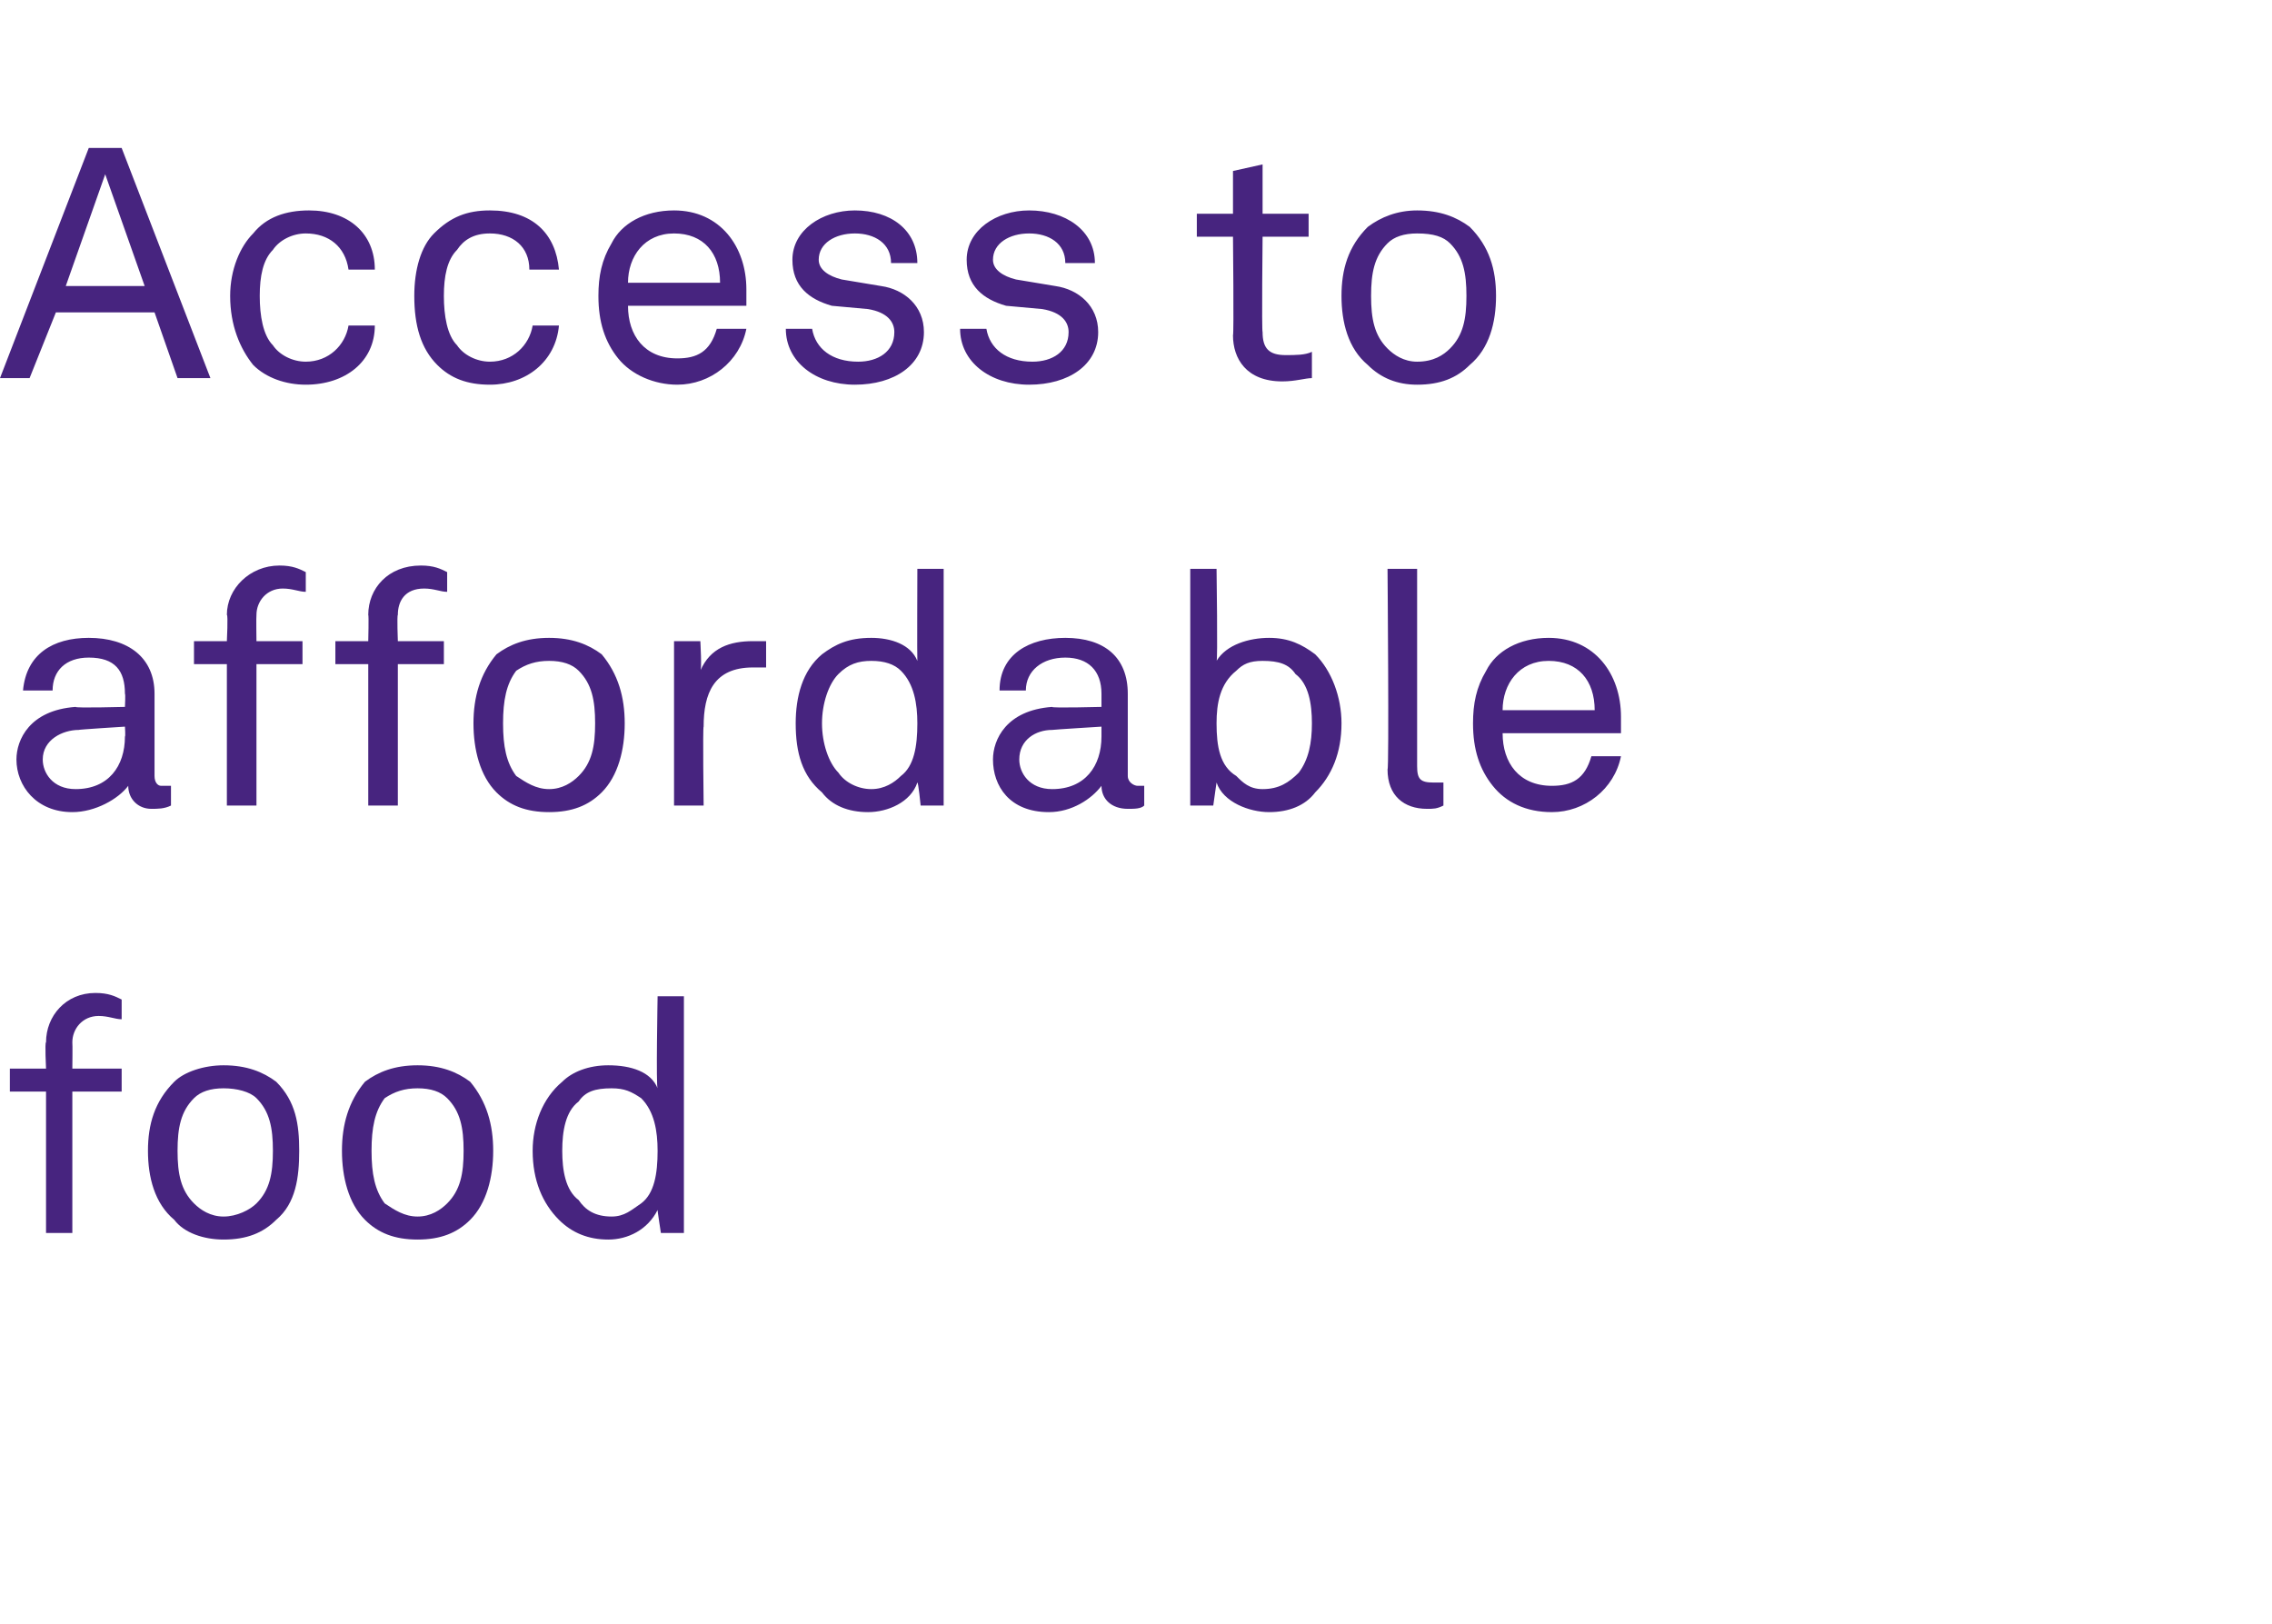
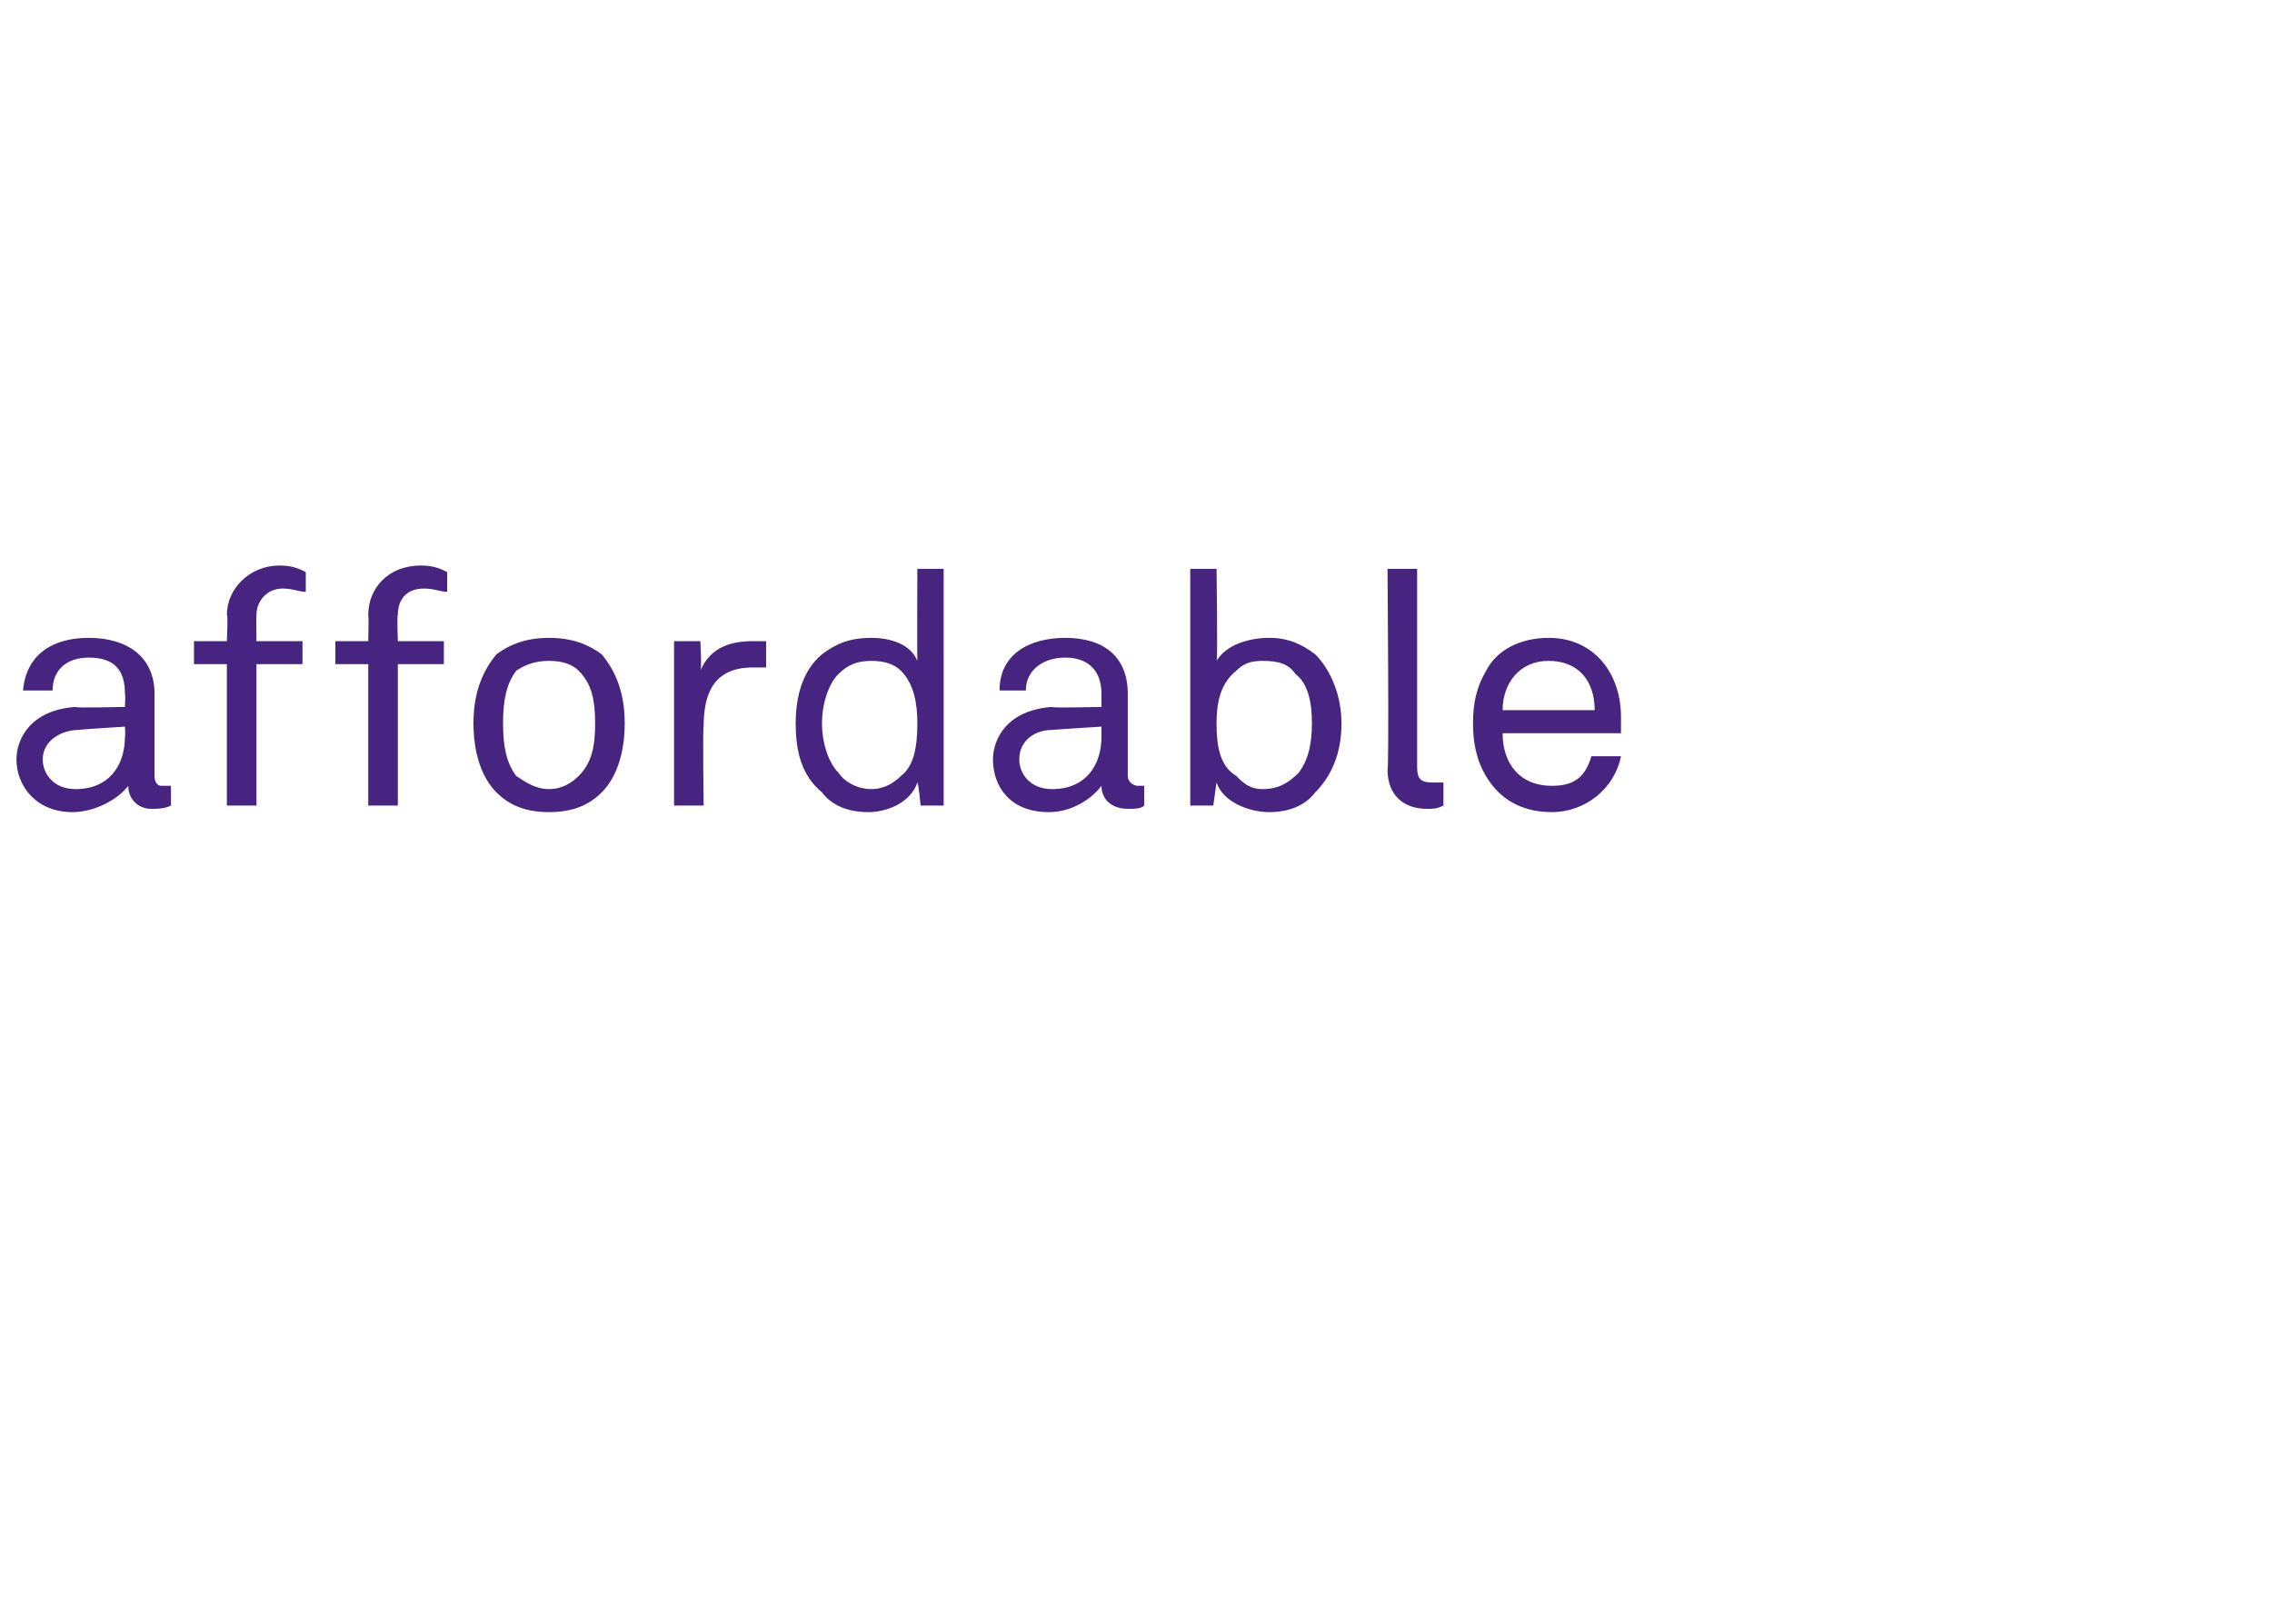
<svg xmlns="http://www.w3.org/2000/svg" version="1.1" width="69.1px" height="49.4px" viewBox="0 -2 69.1 49.4" style="top:-2px">
  <desc>Access to affordable food</desc>
  <defs />
  <g id="Polygon27806">
-     <path d="m1.4 31.2l-1.1 0l0-.7l1.1 0c0 0-.04-.8 0-.8c0-.8.6-1.5 1.5-1.5c.4 0 .6.1.8.2c0 0 0 .6 0 .6c-.2 0-.4-.1-.7-.1c-.5 0-.8.4-.8.8c.01.03 0 .8 0 .8l1.5 0l0 .7l-1.5 0l0 4.3l-.8 0l0-4.3zm3.9 3.9c-.6-.5-.8-1.3-.8-2.1c0-.8.2-1.5.8-2.1c.3-.3.9-.5 1.5-.5c.7 0 1.2.2 1.6.5c.6.6.7 1.3.7 2.1c0 .8-.1 1.6-.7 2.1c-.4.4-.9.6-1.6.6c-.6 0-1.2-.2-1.5-.6zm2.5-.5c.4-.4.5-.9.5-1.6c0-.7-.1-1.2-.5-1.6c-.2-.2-.6-.3-1-.3c-.4 0-.7.1-.9.3c-.4.4-.5.9-.5 1.6c0 .7.1 1.2.5 1.6c.2.2.5.4.9.4c.4 0 .8-.2 1-.4zm3.3.5c-.5-.5-.7-1.3-.7-2.1c0-.8.2-1.5.7-2.1c.4-.3.9-.5 1.6-.5c.7 0 1.2.2 1.6.5c.5.6.7 1.3.7 2.1c0 .8-.2 1.6-.7 2.1c-.4.4-.9.6-1.6.6c-.7 0-1.2-.2-1.6-.6zm2.5-.5c.4-.4.5-.9.5-1.6c0-.7-.1-1.2-.5-1.6c-.2-.2-.5-.3-.9-.3c-.4 0-.7.1-1 .3c-.3.4-.4.9-.4 1.6c0 .7.1 1.2.4 1.6c.3.2.6.4 1 .4c.4 0 .7-.2.9-.4zm3.4.5c-.5-.5-.8-1.2-.8-2.1c0-.8.3-1.6.9-2.1c.3-.3.8-.5 1.4-.5c.7 0 1.3.2 1.5.7c-.05-.02 0-2.8 0-2.8l.8 0l0 7.2l-.7 0c0 0-.11-.71-.1-.7c-.3.6-.9.9-1.5.9c-.6 0-1.1-.2-1.5-.6zm2.5-.5c.4-.3.5-.9.5-1.6c0-.6-.1-1.2-.5-1.6c-.3-.2-.5-.3-.9-.3c-.5 0-.8.1-1 .4c-.4.3-.5.9-.5 1.5c0 .6.1 1.2.5 1.5c.2.3.5.5 1 .5c.4 0 .6-.2.9-.4z" stroke="none" fill="#47247f" />
-   </g>
+     </g>
  <g id="Polygon27805">
    <path d="m.5 21.1c0-.6.4-1.5 1.8-1.6c-.02.04 1.5 0 1.5 0c0 0 .02-.4 0-.4c0-.7-.3-1.1-1.1-1.1c-.7 0-1.1.4-1.1 1c0 0-.9 0-.9 0c.1-1.1.9-1.6 2-1.6c1.2 0 2 .6 2 1.7c0 0 0 2.5 0 2.5c0 .2.1.3.2.3c.1 0 .2 0 .3 0c0 0 0 .6 0 .6c-.2.1-.4.1-.6.1c-.4 0-.7-.3-.7-.7c-.3.4-1 .8-1.7.8c-1.1 0-1.7-.8-1.7-1.6zm3.3-.7c.02.01 0-.3 0-.3c0 0-1.44.09-1.4.1c-.5 0-1.1.3-1.1.9c0 .4.3.9 1 .9c1 0 1.5-.7 1.5-1.6zm3.1-2.2l-1 0l0-.7l1 0c0 0 .04-.8 0-.8c0-.8.7-1.5 1.6-1.5c.4 0 .6.1.8.2c0 0 0 .6 0 .6c-.2 0-.4-.1-.7-.1c-.5 0-.8.4-.8.8c-.01.03 0 .8 0 .8l1.4 0l0 .7l-1.4 0l0 4.3l-.9 0l0-4.3zm4.3 0l-1 0l0-.7l1 0c0 0 .02-.8 0-.8c0-.8.6-1.5 1.6-1.5c.4 0 .6.1.8.2c0 0 0 .6 0 .6c-.2 0-.4-.1-.7-.1c-.6 0-.8.4-.8.8c-.03.03 0 .8 0 .8l1.4 0l0 .7l-1.4 0l0 4.3l-.9 0l0-4.3zm3.9 3.9c-.5-.5-.7-1.3-.7-2.1c0-.8.2-1.5.7-2.1c.4-.3.9-.5 1.6-.5c.7 0 1.2.2 1.6.5c.5.6.7 1.3.7 2.1c0 .8-.2 1.6-.7 2.1c-.4.4-.9.6-1.6.6c-.7 0-1.2-.2-1.6-.6zm2.5-.5c.4-.4.5-.9.5-1.6c0-.7-.1-1.2-.5-1.6c-.2-.2-.5-.3-.9-.3c-.4 0-.7.1-1 .3c-.3.4-.4.9-.4 1.6c0 .7.1 1.2.4 1.6c.3.2.6.4 1 .4c.4 0 .7-.2.9-.4zm2.9-4.1l.8 0c0 0 .05.88 0 .9c.3-.7.9-.9 1.6-.9c.1 0 .2 0 .4 0c0 0 0 .8 0 .8c-.2 0-.3 0-.4 0c-1.2 0-1.5.8-1.5 1.8c-.03 0 0 2.4 0 2.4l-.9 0l0-5zm4.5 4.6c-.6-.5-.8-1.2-.8-2.1c0-.8.2-1.6.8-2.1c.4-.3.8-.5 1.5-.5c.6 0 1.2.2 1.4.7c-.01-.02 0-2.8 0-2.8l.8 0l0 7.2l-.7 0c0 0-.07-.71-.1-.7c-.2.6-.9.9-1.5.9c-.6 0-1.1-.2-1.4-.6zm2.4-.5c.4-.3.5-.9.5-1.6c0-.6-.1-1.2-.5-1.6c-.2-.2-.5-.3-.9-.3c-.4 0-.7.1-1 .4c-.3.3-.5.9-.5 1.5c0 .6.2 1.2.5 1.5c.2.3.6.5 1 .5c.4 0 .7-.2.9-.4zm2.8-.5c0-.6.4-1.5 1.8-1.6c-.04.04 1.5 0 1.5 0c0 0 0-.4 0-.4c0-.7-.4-1.1-1.1-1.1c-.7 0-1.2.4-1.2 1c0 0-.8 0-.8 0c0-1.1.9-1.6 2-1.6c1.2 0 1.9.6 1.9 1.7c0 0 0 2.5 0 2.5c0 .2.2.3.3.3c.1 0 .2 0 .2 0c0 0 0 .6 0 .6c-.1.1-.3.1-.5.1c-.5 0-.8-.3-.8-.7c-.3.4-.9.8-1.6.8c-1.2 0-1.7-.8-1.7-1.6zm3.3-.7c0 .01 0-.3 0-.3c0 0-1.46.09-1.5.1c-.5 0-1 .3-1 .9c0 .4.3.9 1 .9c1 0 1.5-.7 1.5-1.6zm3.5 1.4c0-.01-.1.7-.1.7l-.7 0l0-7.2l.8 0c0 0 .04 2.85 0 2.8c.3-.5 1-.7 1.6-.7c.6 0 1 .2 1.4.5c.5.5.8 1.3.8 2.1c0 .9-.3 1.6-.8 2.1c-.3.4-.8.6-1.4.6c-.6 0-1.4-.3-1.6-.9zm2.5-.3c.3-.4.4-.9.4-1.5c0-.6-.1-1.2-.5-1.5c-.2-.3-.5-.4-1-.4c-.4 0-.6.1-.8.3c-.5.4-.6 1-.6 1.6c0 .7.1 1.3.6 1.6c.2.2.4.4.8.4c.5 0 .8-.2 1.1-.5zm2.7-.1c.05.03 0-6.1 0-6.1l.9 0c0 0 0 6.03 0 6c0 .4.1.5.5.5c0 0 .1 0 .3 0c0 0 0 .7 0 .7c-.2.1-.3.1-.5.1c-.7 0-1.2-.4-1.2-1.2zm3.2.5c-.4-.5-.6-1.1-.6-1.9c0-.6.1-1.1.4-1.6c.3-.6 1-1 1.9-1c1.4 0 2.2 1.1 2.2 2.4c0 .2 0 .4 0 .5c0 0-3.6 0-3.6 0c0 .9.5 1.6 1.5 1.6c.6 0 1-.2 1.2-.9c0 0 .9 0 .9 0c-.2 1-1.1 1.7-2.1 1.7c-.8 0-1.4-.3-1.8-.8zm3.1-2.3c0-.9-.5-1.5-1.4-1.5c-.9 0-1.4.7-1.4 1.5c0 0 2.8 0 2.8 0z" stroke="none" fill="#47247f" />
  </g>
  <g id="Polygon27804">
-     <path d="m4.7 7.5l-3 0l-.8 2l-.9 0l2.7-7l1 0l2.7 7l-1 0l-.7-2zm-.3-.8l-1.2-3.4l-1.2 3.4l2.4 0zm3.3 2.4c-.4-.5-.7-1.2-.7-2.1c0-.8.3-1.5.7-1.9c.4-.5 1-.7 1.7-.7c1.2 0 2 .7 2 1.8c0 0-.8 0-.8 0c-.1-.7-.6-1.1-1.3-1.1c-.4 0-.8.2-1 .5c-.3.3-.4.8-.4 1.4c0 .6.1 1.2.4 1.5c.2.3.6.5 1 .5c.7 0 1.2-.5 1.3-1.1c0 0 .8 0 .8 0c0 1.1-.9 1.8-2.1 1.8c-.6 0-1.2-.2-1.6-.6zm5.6 0c-.5-.5-.7-1.2-.7-2.1c0-.8.2-1.5.6-1.9c.5-.5 1-.7 1.7-.7c1.3 0 2 .7 2.1 1.8c0 0-.9 0-.9 0c0-.7-.5-1.1-1.2-1.1c-.5 0-.8.2-1 .5c-.3.3-.4.8-.4 1.4c0 .6.1 1.2.4 1.5c.2.3.6.5 1 .5c.7 0 1.2-.5 1.3-1.1c0 0 .8 0 .8 0c-.1 1.1-1 1.8-2.1 1.8c-.7 0-1.2-.2-1.6-.6zm5.5-.2c-.4-.5-.6-1.1-.6-1.9c0-.6.1-1.1.4-1.6c.3-.6 1-1 1.9-1c1.4 0 2.2 1.1 2.2 2.4c0 .2 0 .4 0 .5c0 0-3.6 0-3.6 0c0 .9.5 1.6 1.5 1.6c.6 0 1-.2 1.2-.9c0 0 .9 0 .9 0c-.2 1-1.1 1.7-2.1 1.7c-.7 0-1.4-.3-1.8-.8zm3.1-2.3c0-.9-.5-1.5-1.4-1.5c-.9 0-1.4.7-1.4 1.5c0 0 2.8 0 2.8 0zm4.1 3.1c-1.2 0-2.1-.7-2.1-1.7c0 0 .8 0 .8 0c.1.6.6 1 1.4 1c.6 0 1.1-.3 1.1-.9c0-.3-.2-.6-.8-.7c0 0-1.1-.1-1.1-.1c-.7-.2-1.2-.6-1.2-1.4c0-.9.9-1.5 1.9-1.5c1.1 0 1.9.6 1.9 1.6c0 0-.8 0-.8 0c0-.6-.5-.9-1.1-.9c-.6 0-1.1.3-1.1.8c0 .3.3.5.7.6c0 0 1.2.2 1.2.2c.7.1 1.3.6 1.3 1.4c0 1-.9 1.6-2.1 1.6c0 0 0 0 0 0zm5.3 0c-1.2 0-2.1-.7-2.1-1.7c0 0 .8 0 .8 0c.1.6.6 1 1.4 1c.6 0 1.1-.3 1.1-.9c0-.3-.2-.6-.8-.7c0 0-1.1-.1-1.1-.1c-.7-.2-1.2-.6-1.2-1.4c0-.9.9-1.5 1.9-1.5c1.1 0 2 .6 2 1.6c0 0-.9 0-.9 0c0-.6-.5-.9-1.1-.9c-.6 0-1.1.3-1.1.8c0 .3.3.5.7.6c0 0 1.2.2 1.2.2c.7.1 1.3.6 1.3 1.4c0 1-.9 1.6-2.1 1.6c0 0 0 0 0 0zm6.2-1.5c.03-.03 0-3 0-3l-1.1 0l0-.7l1.1 0l0-1.3l.9-.2l0 1.5l1.4 0l0 .7l-1.4 0c0 0-.03 2.87 0 2.9c0 .5.2.7.7.7c.3 0 .6 0 .8-.1c0 0 0 .8 0 .8c-.2 0-.5.1-.9.1c-1.1 0-1.5-.7-1.5-1.4zm4.1.9c-.6-.5-.8-1.3-.8-2.1c0-.8.2-1.5.8-2.1c.4-.3.9-.5 1.5-.5c.7 0 1.2.2 1.6.5c.6.6.8 1.3.8 2.1c0 .8-.2 1.6-.8 2.1c-.4.4-.9.6-1.6.6c-.6 0-1.1-.2-1.5-.6zm2.5-.5c.4-.4.5-.9.5-1.6c0-.7-.1-1.2-.5-1.6c-.2-.2-.5-.3-1-.3c-.4 0-.7.1-.9.3c-.4.4-.5.9-.5 1.6c0 .7.1 1.2.5 1.6c.2.2.5.4.9.4c.5 0 .8-.2 1-.4z" stroke="none" fill="#47247f" />
-   </g>
+     </g>
</svg>